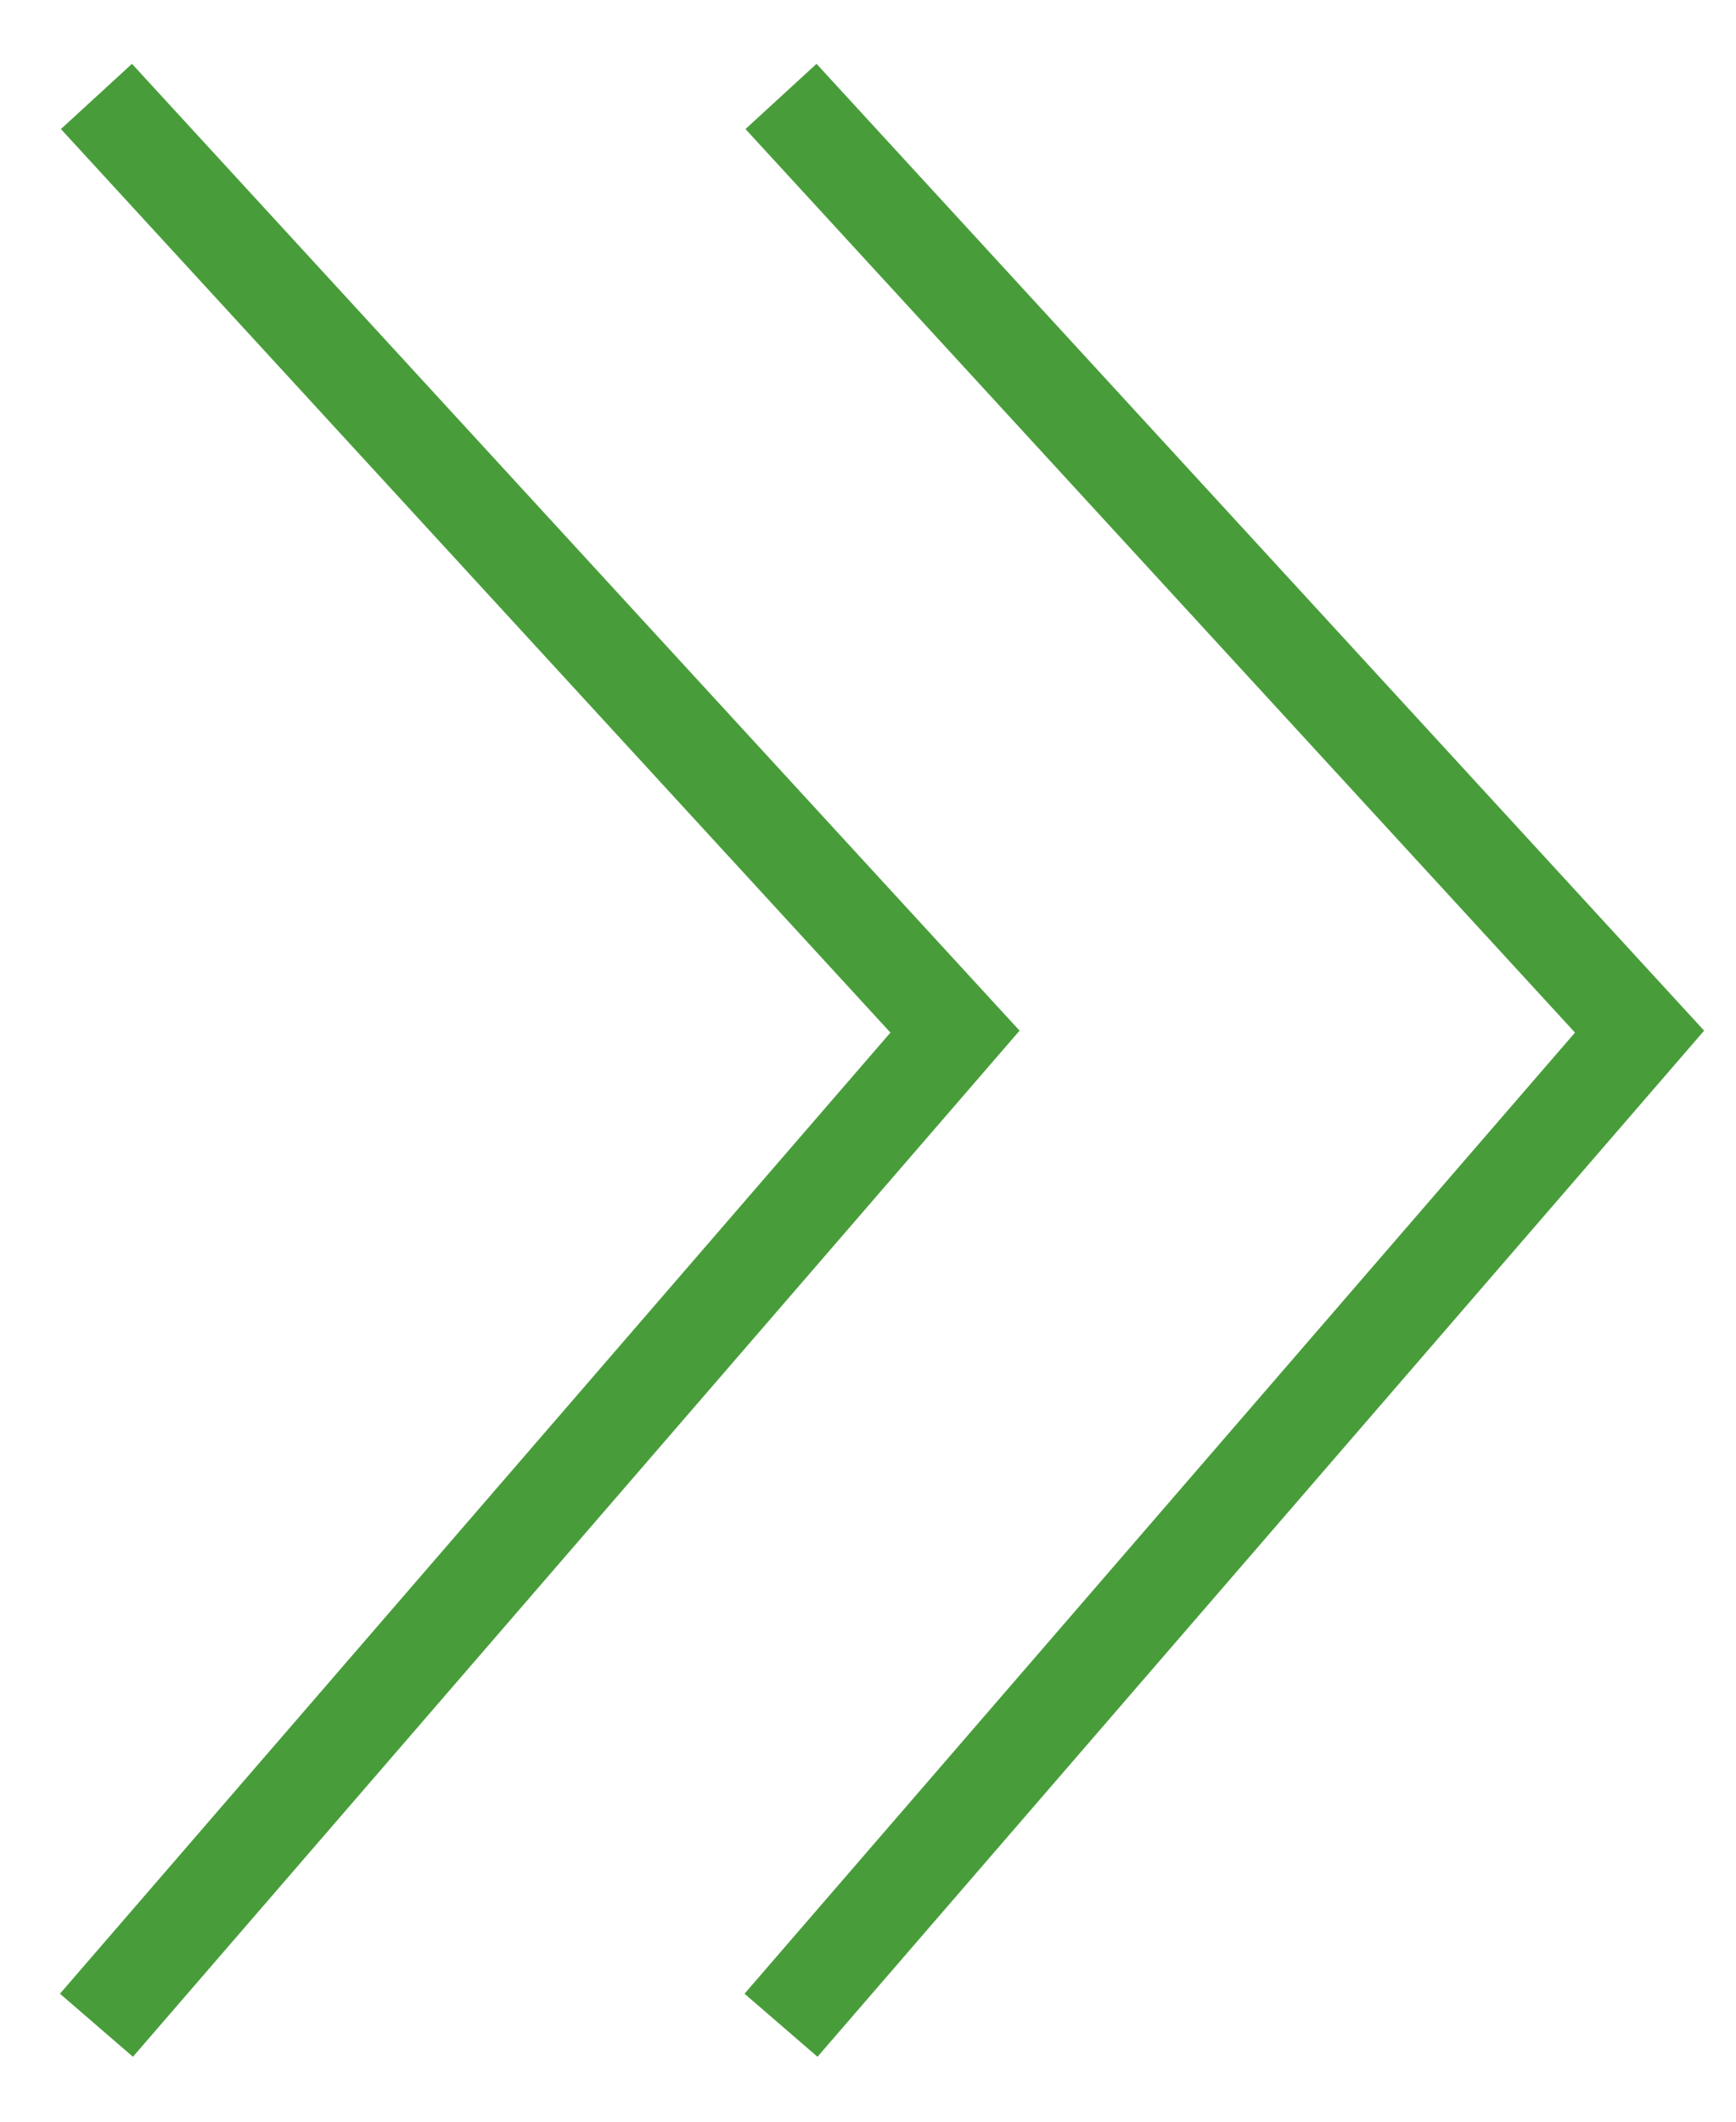
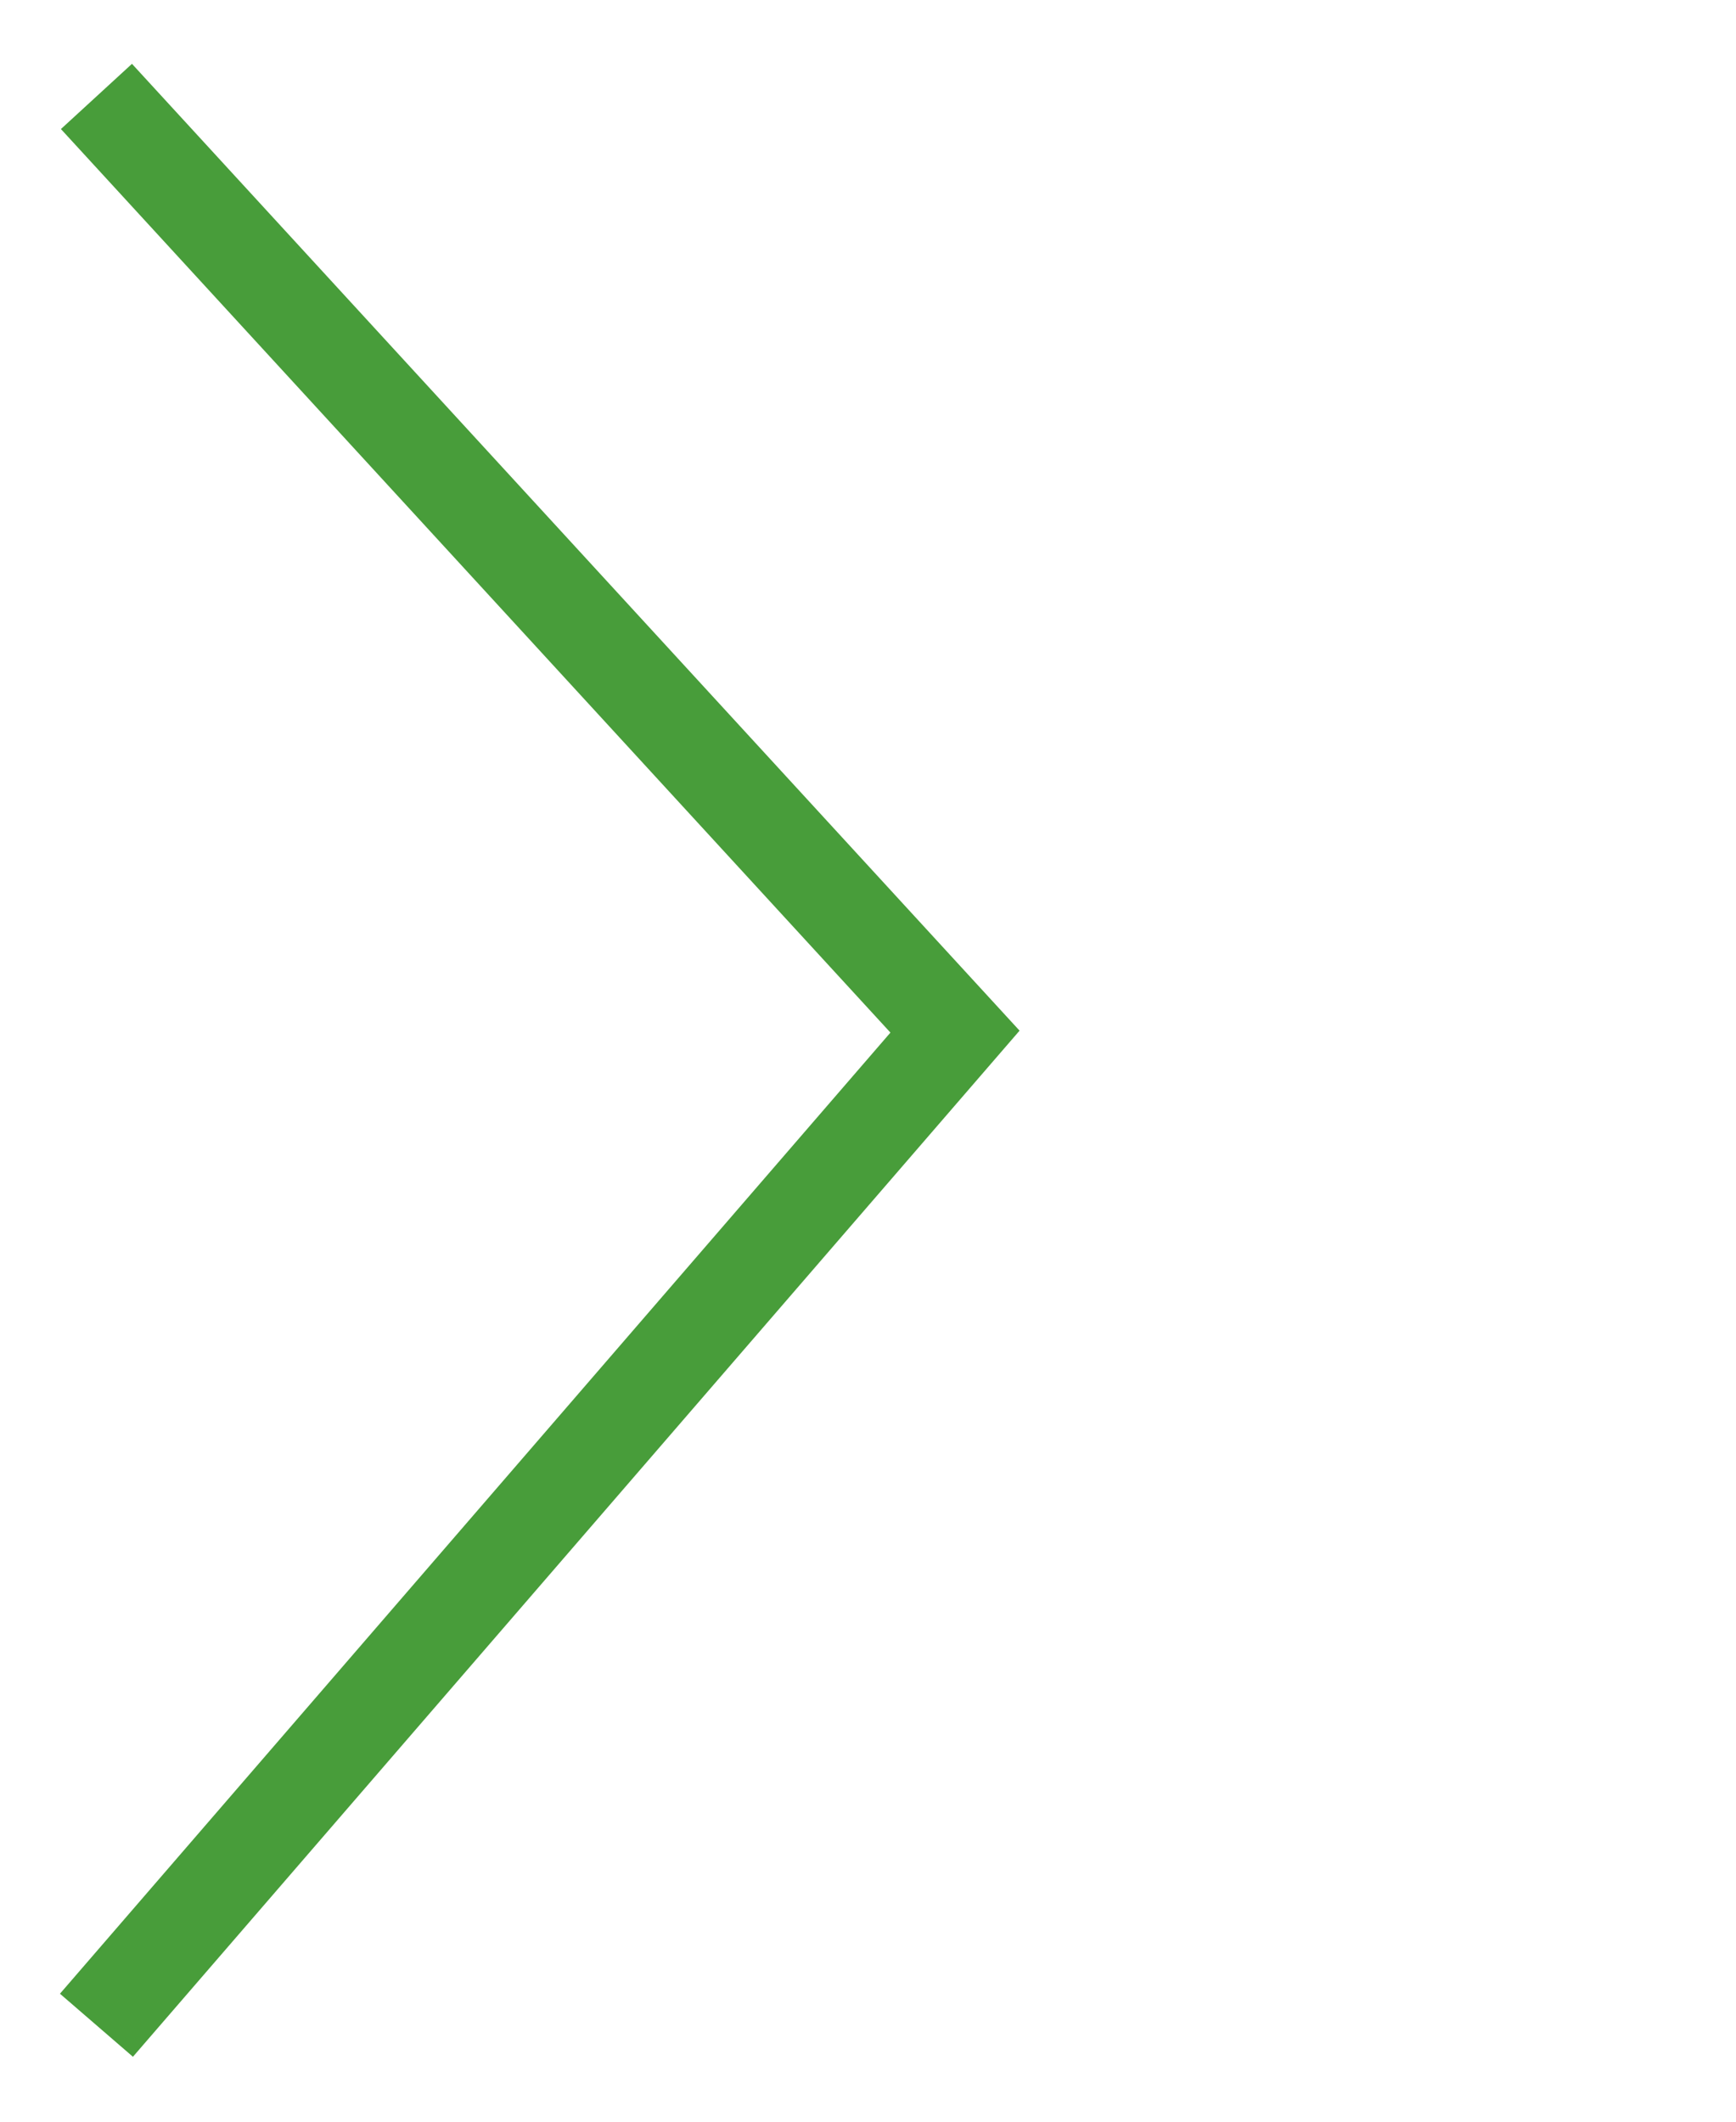
<svg xmlns="http://www.w3.org/2000/svg" width="18" height="22" viewBox="0 0 18 22" fill="none">
  <path d="M1 1L9.902 10.697L1 21" stroke="#489D3A" />
-   <path d="M8.098 1L17 10.697L8.098 21" stroke="#489D3A" />
</svg>